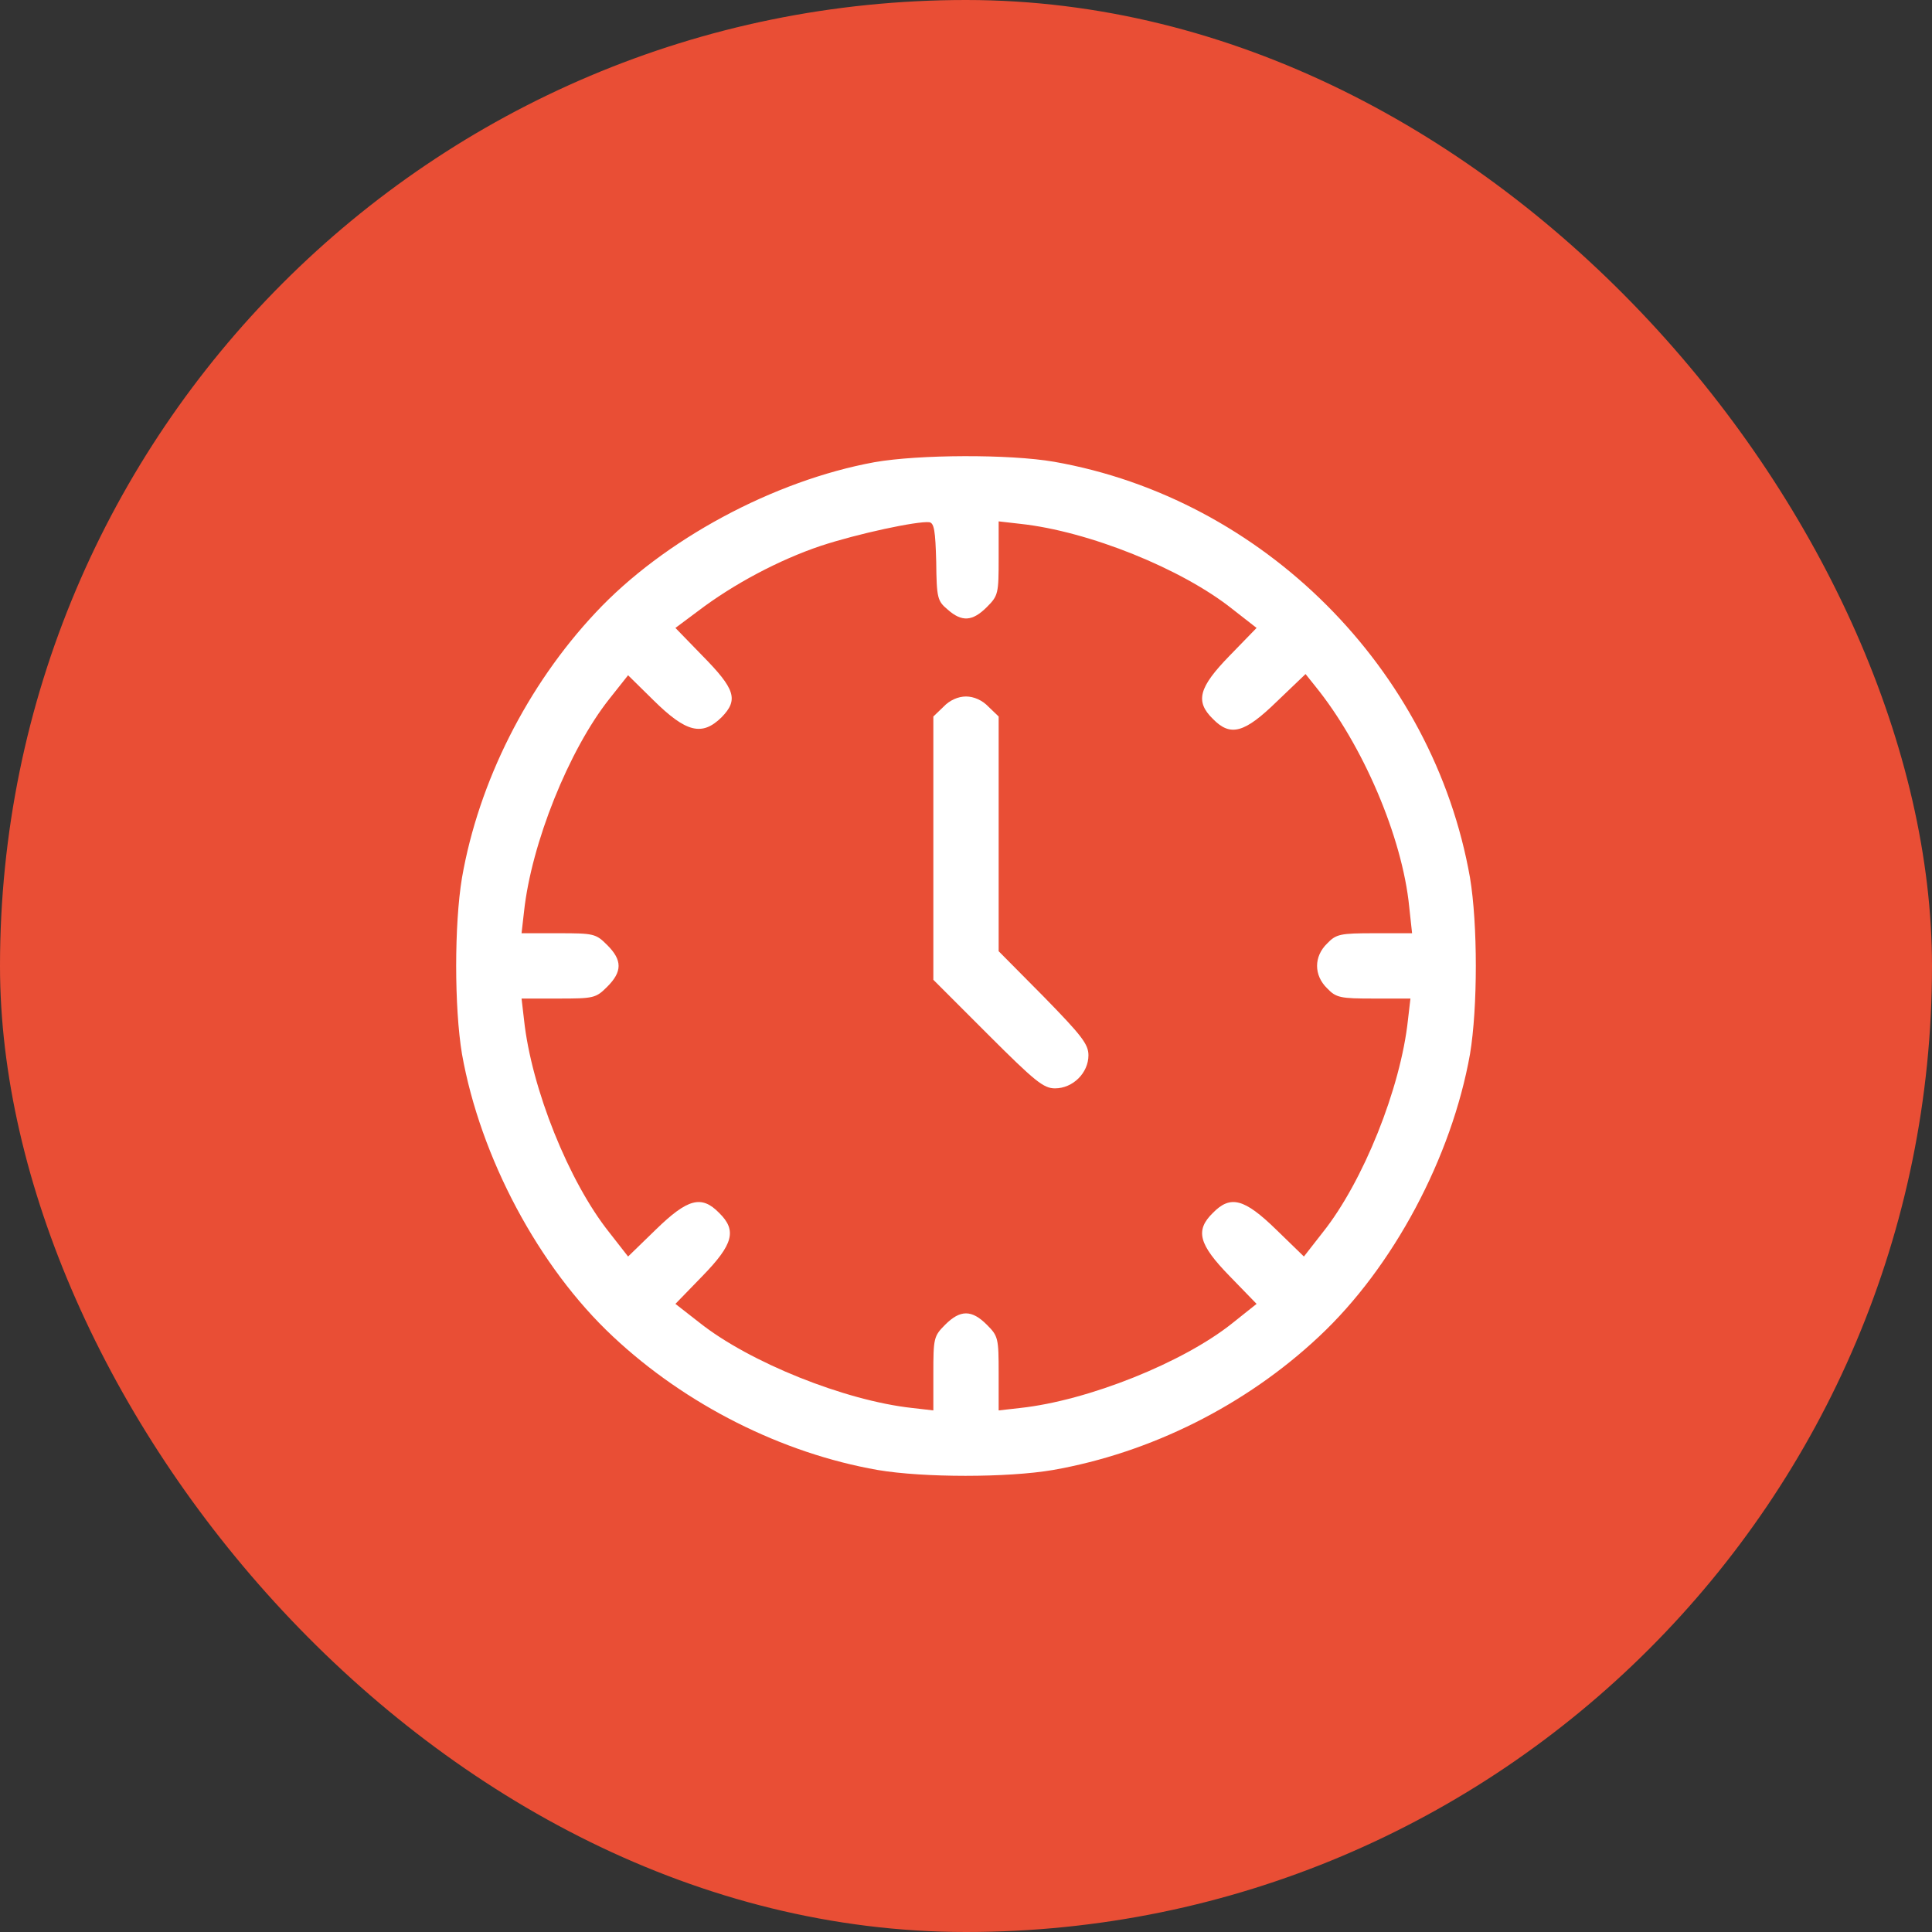
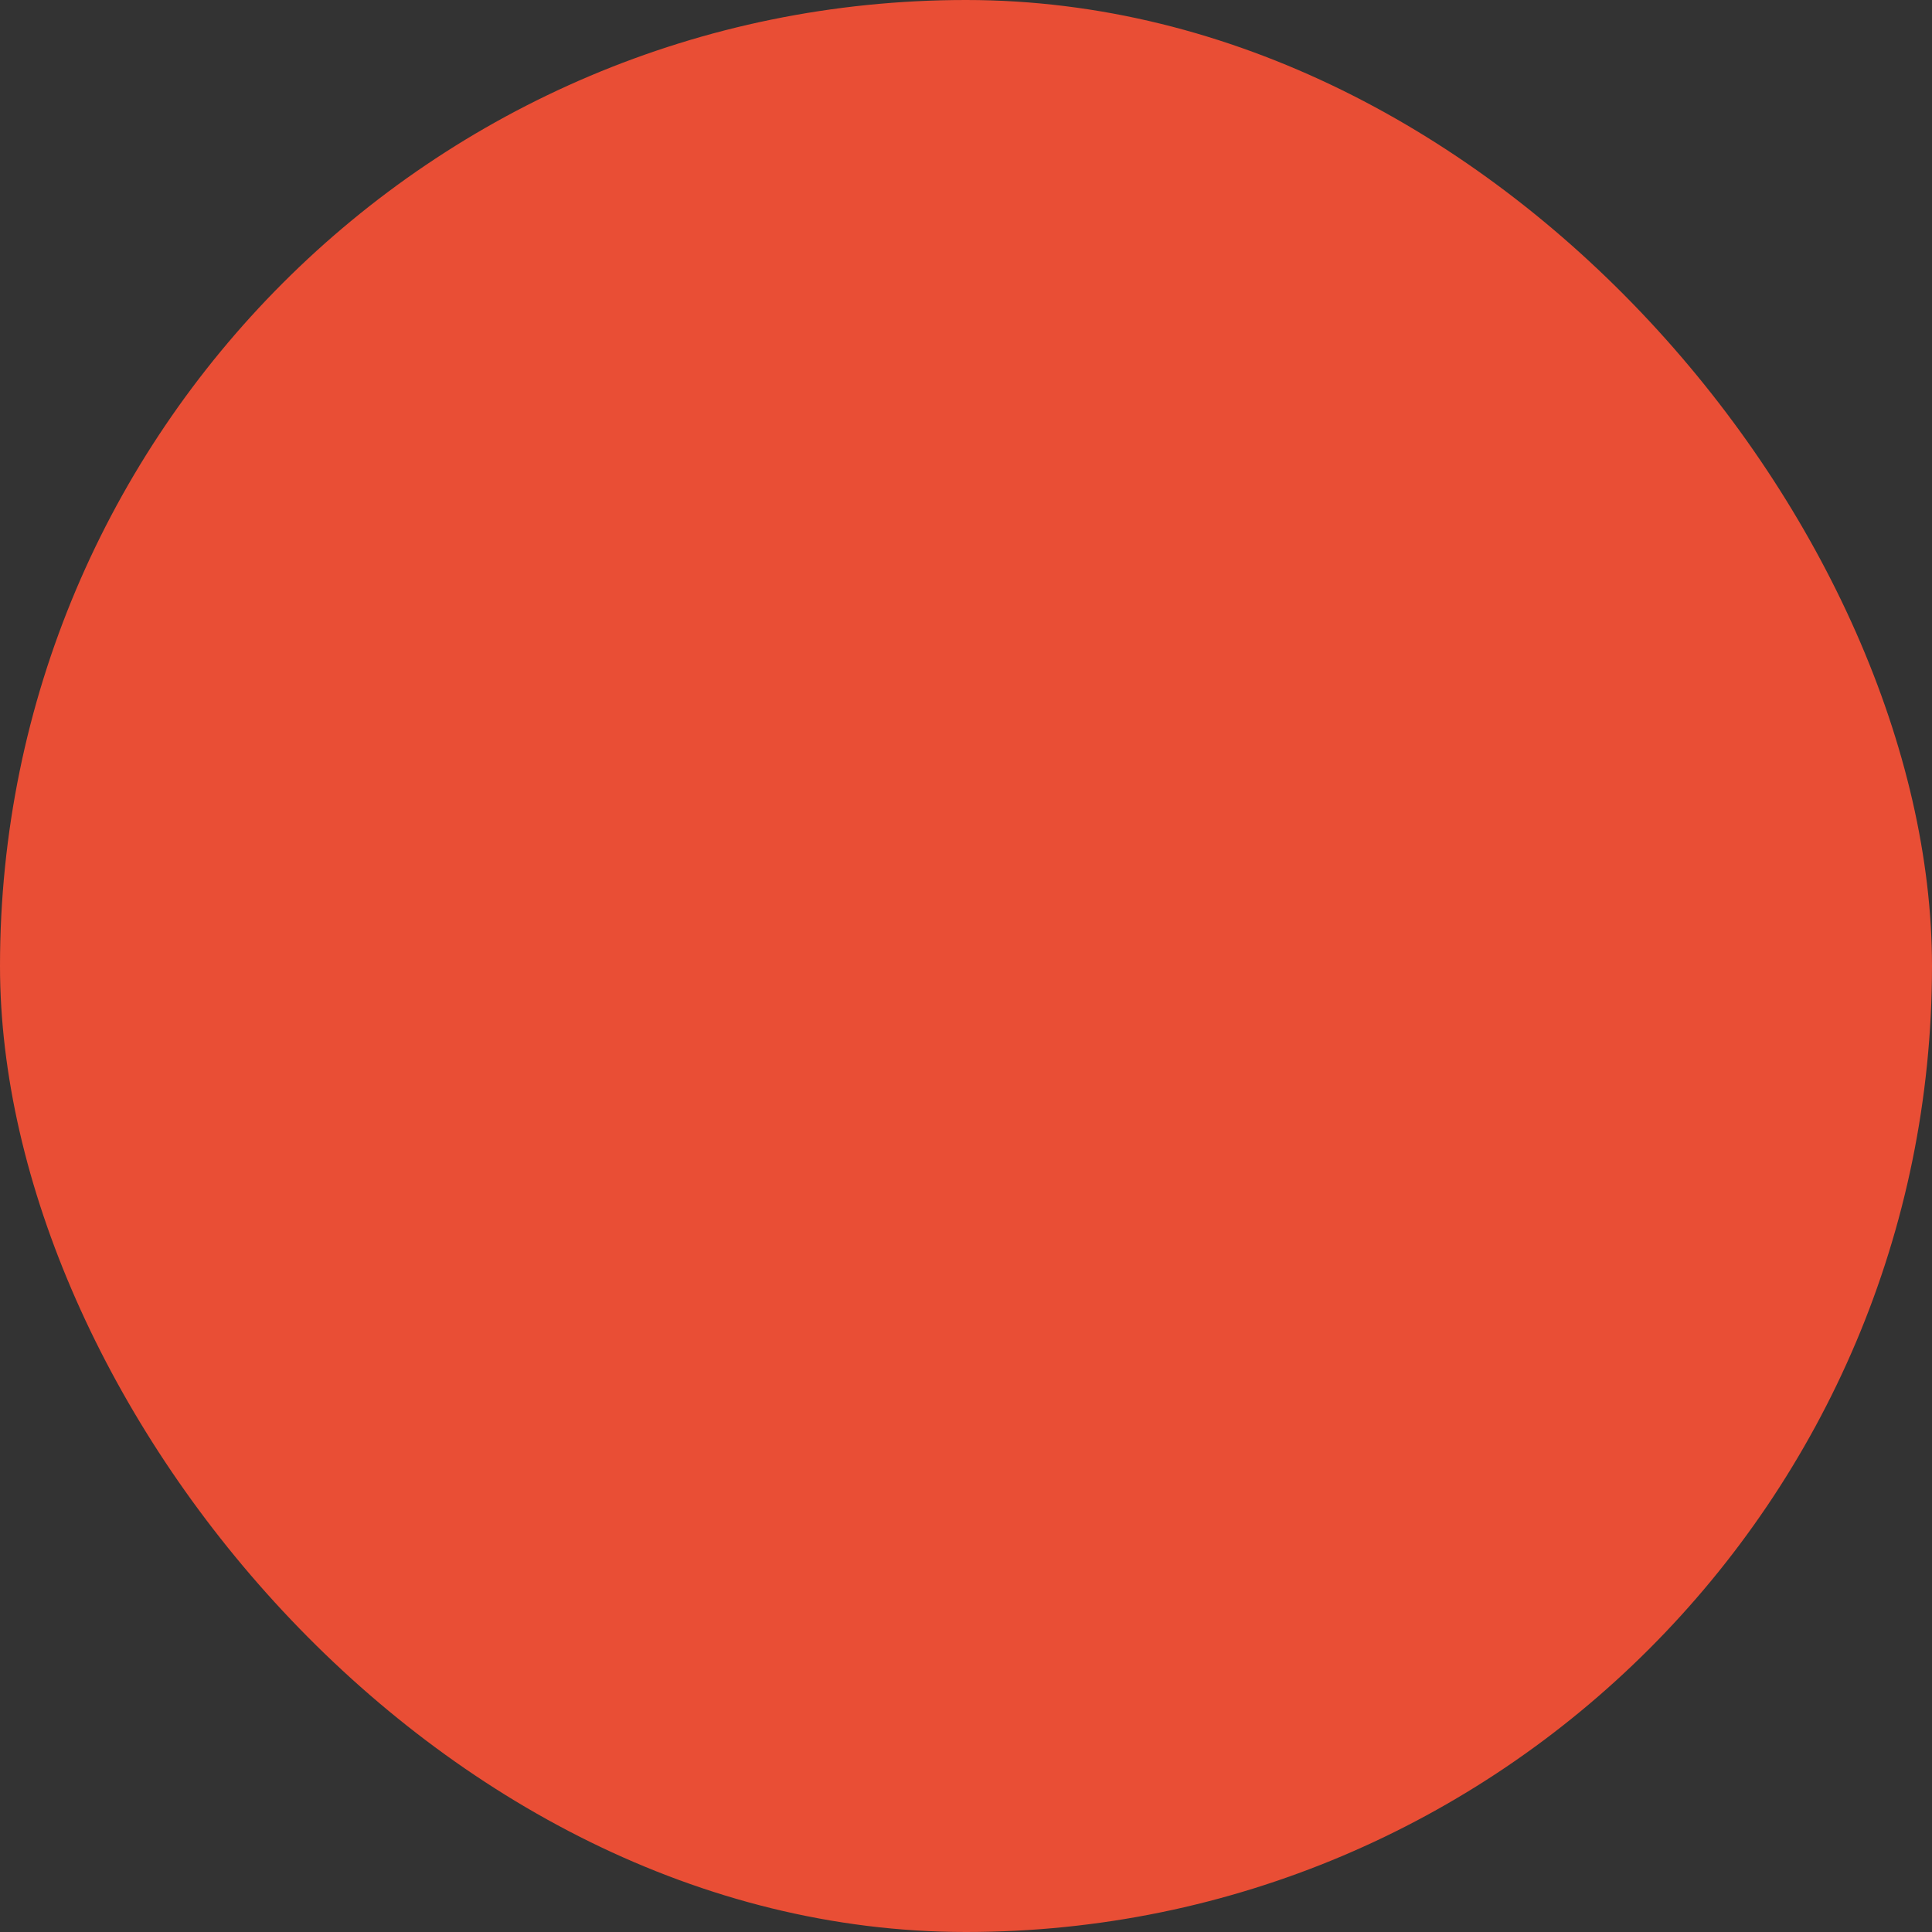
<svg xmlns="http://www.w3.org/2000/svg" width="72" height="72" viewBox="0 0 72 72" fill="none">
  <rect x="0" y="0" width="72" height="72" fill="#333333" stroke="none" />
  <rect width="72" height="72" rx="36" fill="#E94E35" />
-   <path d="M32.593 17.224C28.837 17.909 24.73 20.115 22.19 22.838C19.65 25.546 17.84 29.136 17.217 32.711C16.928 34.445 16.928 37.548 17.217 39.282C17.901 43.131 20.076 47.223 22.844 49.809C25.551 52.349 29.141 54.16 32.715 54.783C34.418 55.072 37.551 55.072 39.239 54.783C42.874 54.144 46.418 52.38 49.156 49.809C51.924 47.223 54.099 43.131 54.783 39.282C55.072 37.548 55.072 34.445 54.783 32.711C53.414 24.922 47.072 18.578 39.285 17.209C37.612 16.92 34.236 16.936 32.593 17.224ZM34.89 20.936C34.905 22.29 34.935 22.397 35.316 22.716C35.848 23.188 36.243 23.157 36.776 22.625C37.202 22.199 37.217 22.123 37.217 20.799V19.43L38.023 19.522C40.563 19.795 44.046 21.195 45.932 22.701L46.829 23.401L45.825 24.435C44.669 25.622 44.532 26.139 45.202 26.793C45.855 27.462 46.373 27.325 47.589 26.139L48.654 25.12L49.019 25.576C50.783 27.751 52.259 31.189 52.517 33.791L52.624 34.779H51.224C49.947 34.779 49.795 34.81 49.46 35.16C48.958 35.646 48.958 36.346 49.46 36.833C49.795 37.183 49.947 37.213 51.194 37.213H52.563L52.471 38.004C52.198 40.56 50.798 44.044 49.293 45.93L48.593 46.827L47.559 45.823C46.373 44.667 45.855 44.53 45.202 45.2C44.532 45.854 44.669 46.371 45.825 47.557L46.829 48.592L45.932 49.307C44.091 50.782 40.547 52.197 38.023 52.471L37.217 52.562V51.193C37.217 49.87 37.202 49.794 36.776 49.368C36.213 48.805 35.787 48.805 35.224 49.368C34.798 49.794 34.783 49.87 34.783 51.193V52.562L33.992 52.471C31.483 52.197 27.924 50.767 26.068 49.292L25.171 48.592L26.175 47.557C27.331 46.371 27.468 45.854 26.799 45.2C26.145 44.53 25.627 44.667 24.441 45.823L23.407 46.827L22.707 45.93C21.201 44.044 19.802 40.56 19.529 38.004L19.437 37.213H20.806C22.129 37.213 22.205 37.198 22.631 36.772C23.194 36.209 23.194 35.783 22.631 35.221C22.205 34.794 22.129 34.779 20.806 34.779H19.437L19.529 33.973C19.802 31.433 21.201 27.949 22.707 26.048L23.407 25.165L24.35 26.093C25.567 27.295 26.16 27.447 26.89 26.732C27.529 26.078 27.407 25.683 26.16 24.42L25.171 23.401L26.008 22.777C27.346 21.758 29.049 20.86 30.586 20.343C31.97 19.887 34.175 19.415 34.631 19.461C34.814 19.491 34.859 19.78 34.89 20.936Z" fill="white" />
-   <path d="M35.163 26.337L34.783 26.702V31.615V36.514L36.806 38.537C38.57 40.301 38.89 40.56 39.316 40.56C39.985 40.56 40.563 39.982 40.563 39.328C40.563 38.917 40.319 38.598 38.89 37.137L37.217 35.449V31.083V26.702L36.837 26.337C36.608 26.093 36.289 25.956 36 25.956C35.711 25.956 35.392 26.093 35.163 26.337Z" fill="white" />
</svg>